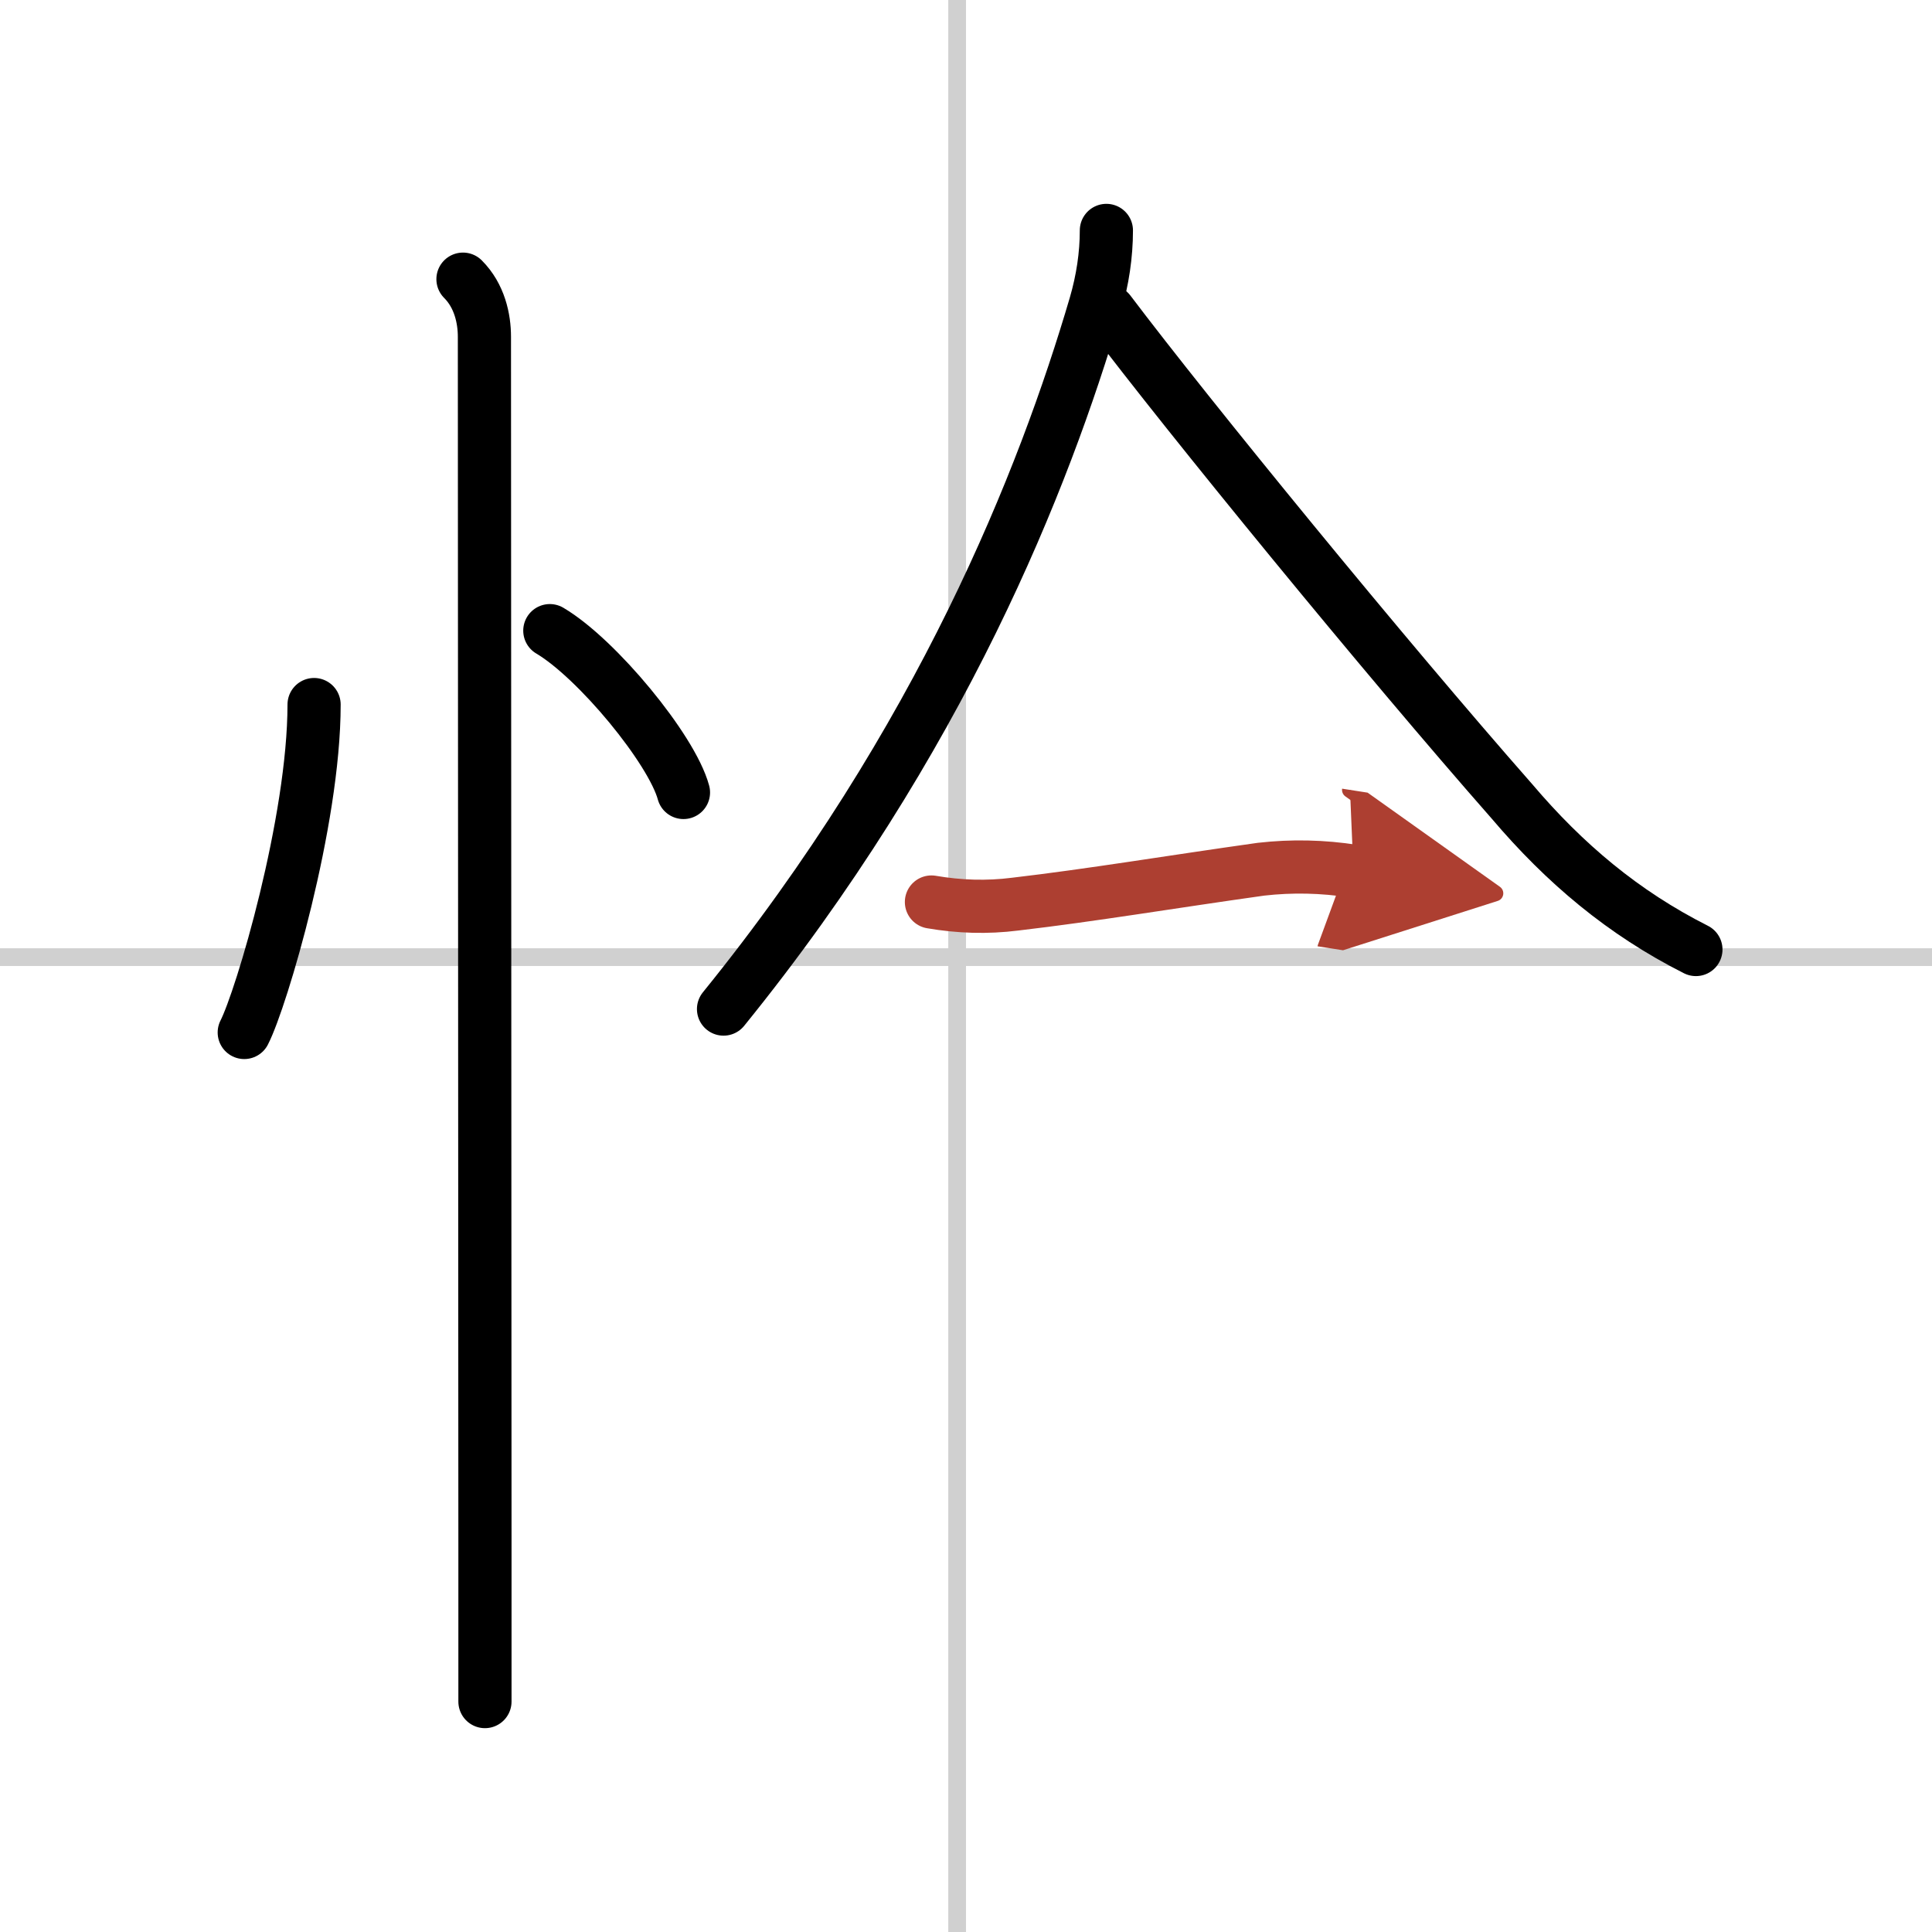
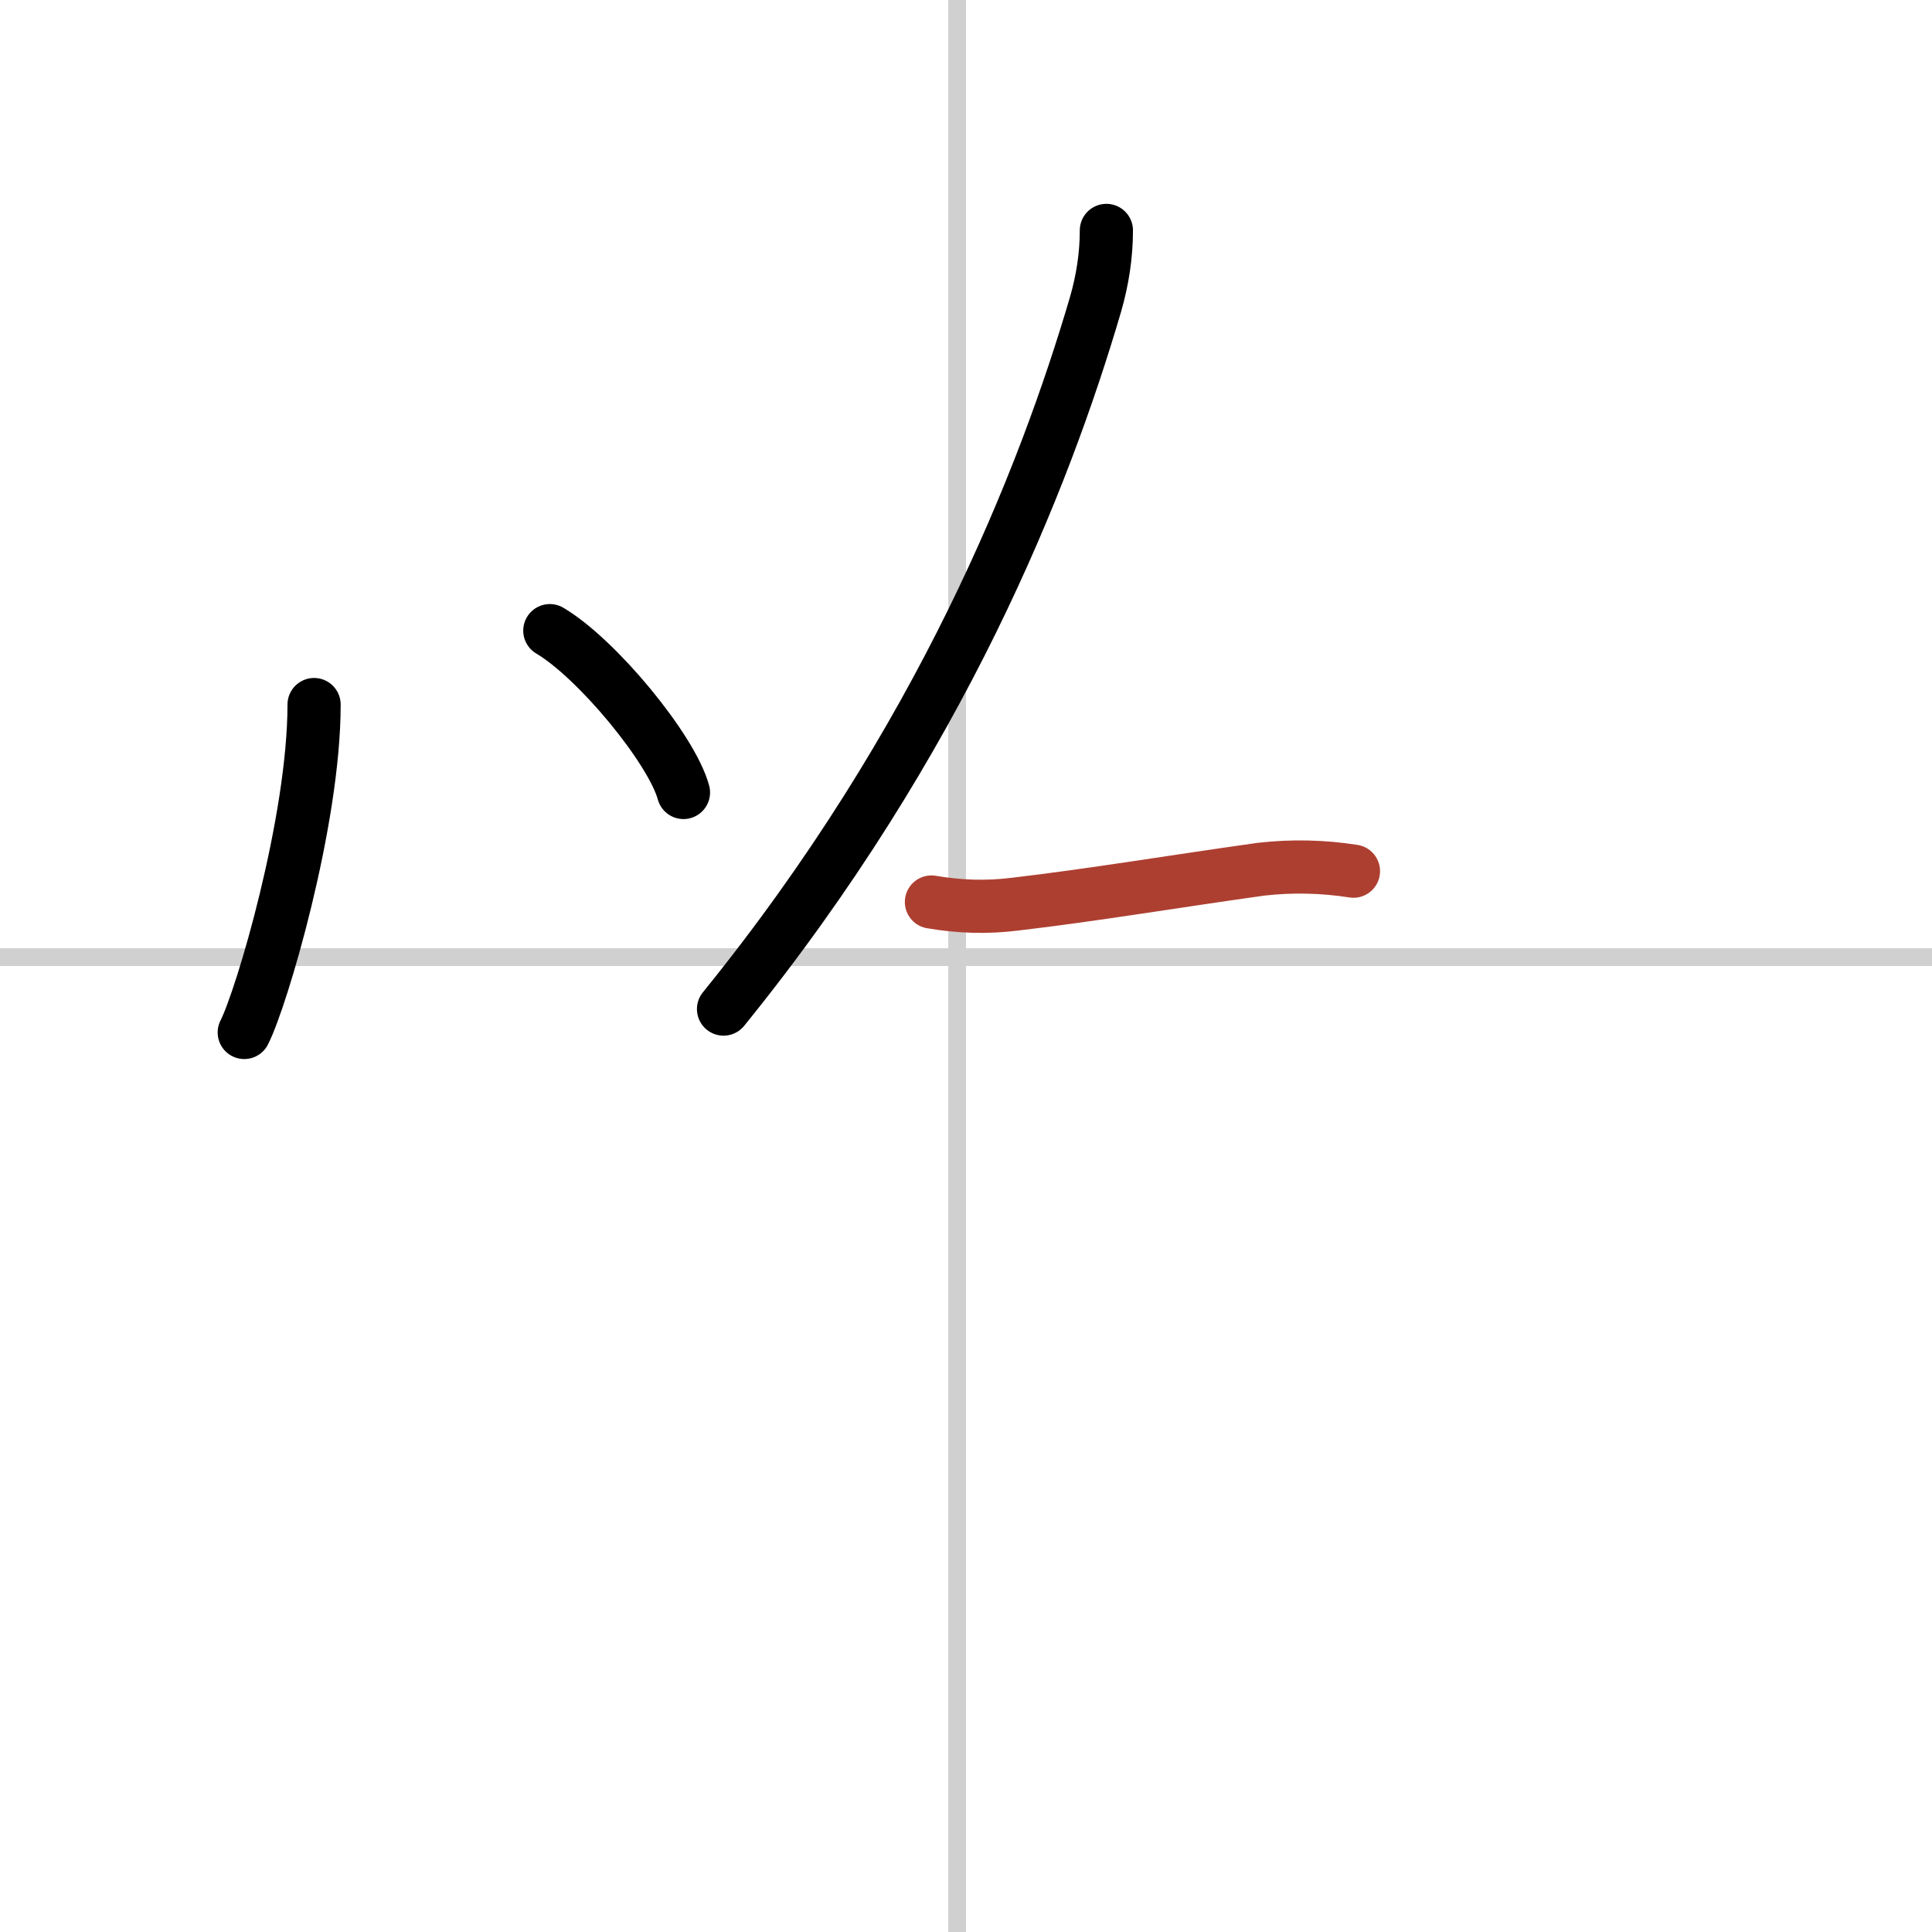
<svg xmlns="http://www.w3.org/2000/svg" width="400" height="400" viewBox="0 0 109 109">
  <defs>
    <marker id="a" markerWidth="4" orient="auto" refX="1" refY="5" viewBox="0 0 10 10">
-       <polyline points="0 0 10 5 0 10 1 5" fill="#ad3f31" stroke="#ad3f31" />
-     </marker>
+       </marker>
  </defs>
  <g fill="none" stroke="#000" stroke-linecap="round" stroke-linejoin="round" stroke-width="3">
    <rect width="100%" height="100%" fill="#fff" stroke="#fff" />
    <line x1="54" x2="54" y2="109" stroke="#d0d0d0" stroke-width="1" />
    <line x2="109" y1="54" y2="54" stroke="#d0d0d0" stroke-width="1" />
    <path d="m17.72 39.75c0 6.61-2.97 16.61-3.94 18.5" />
    <path d="m31.02 35.58c2.66 1.57 6.88 6.69 7.54 9.13" />
-     <path d="m26.12 15.75c0.94 0.94 1.21 2.23 1.21 3.25 0 4.77 0.02 48.37 0.03 68v9" />
    <path d="m62.42 13c0 1.38-0.21 2.79-0.62 4.2-2.88 9.8-8.68 24.55-20.98 39.73" />
-     <path d="m62.58 17.58c4.47 5.92 15.55 19.48 22.72 27.63 2.98 3.51 6.28 6.29 10.38 8.36" />
    <path d="m52.55 50.89c1.57 0.27 3.14 0.32 4.72 0.12 4.36-0.51 8.68-1.24 13.87-1.97 1.75-0.2 3.49-0.16 5.22 0.11" marker-end="url(#a)" stroke="#ad3f31" />
  </g>
</svg>